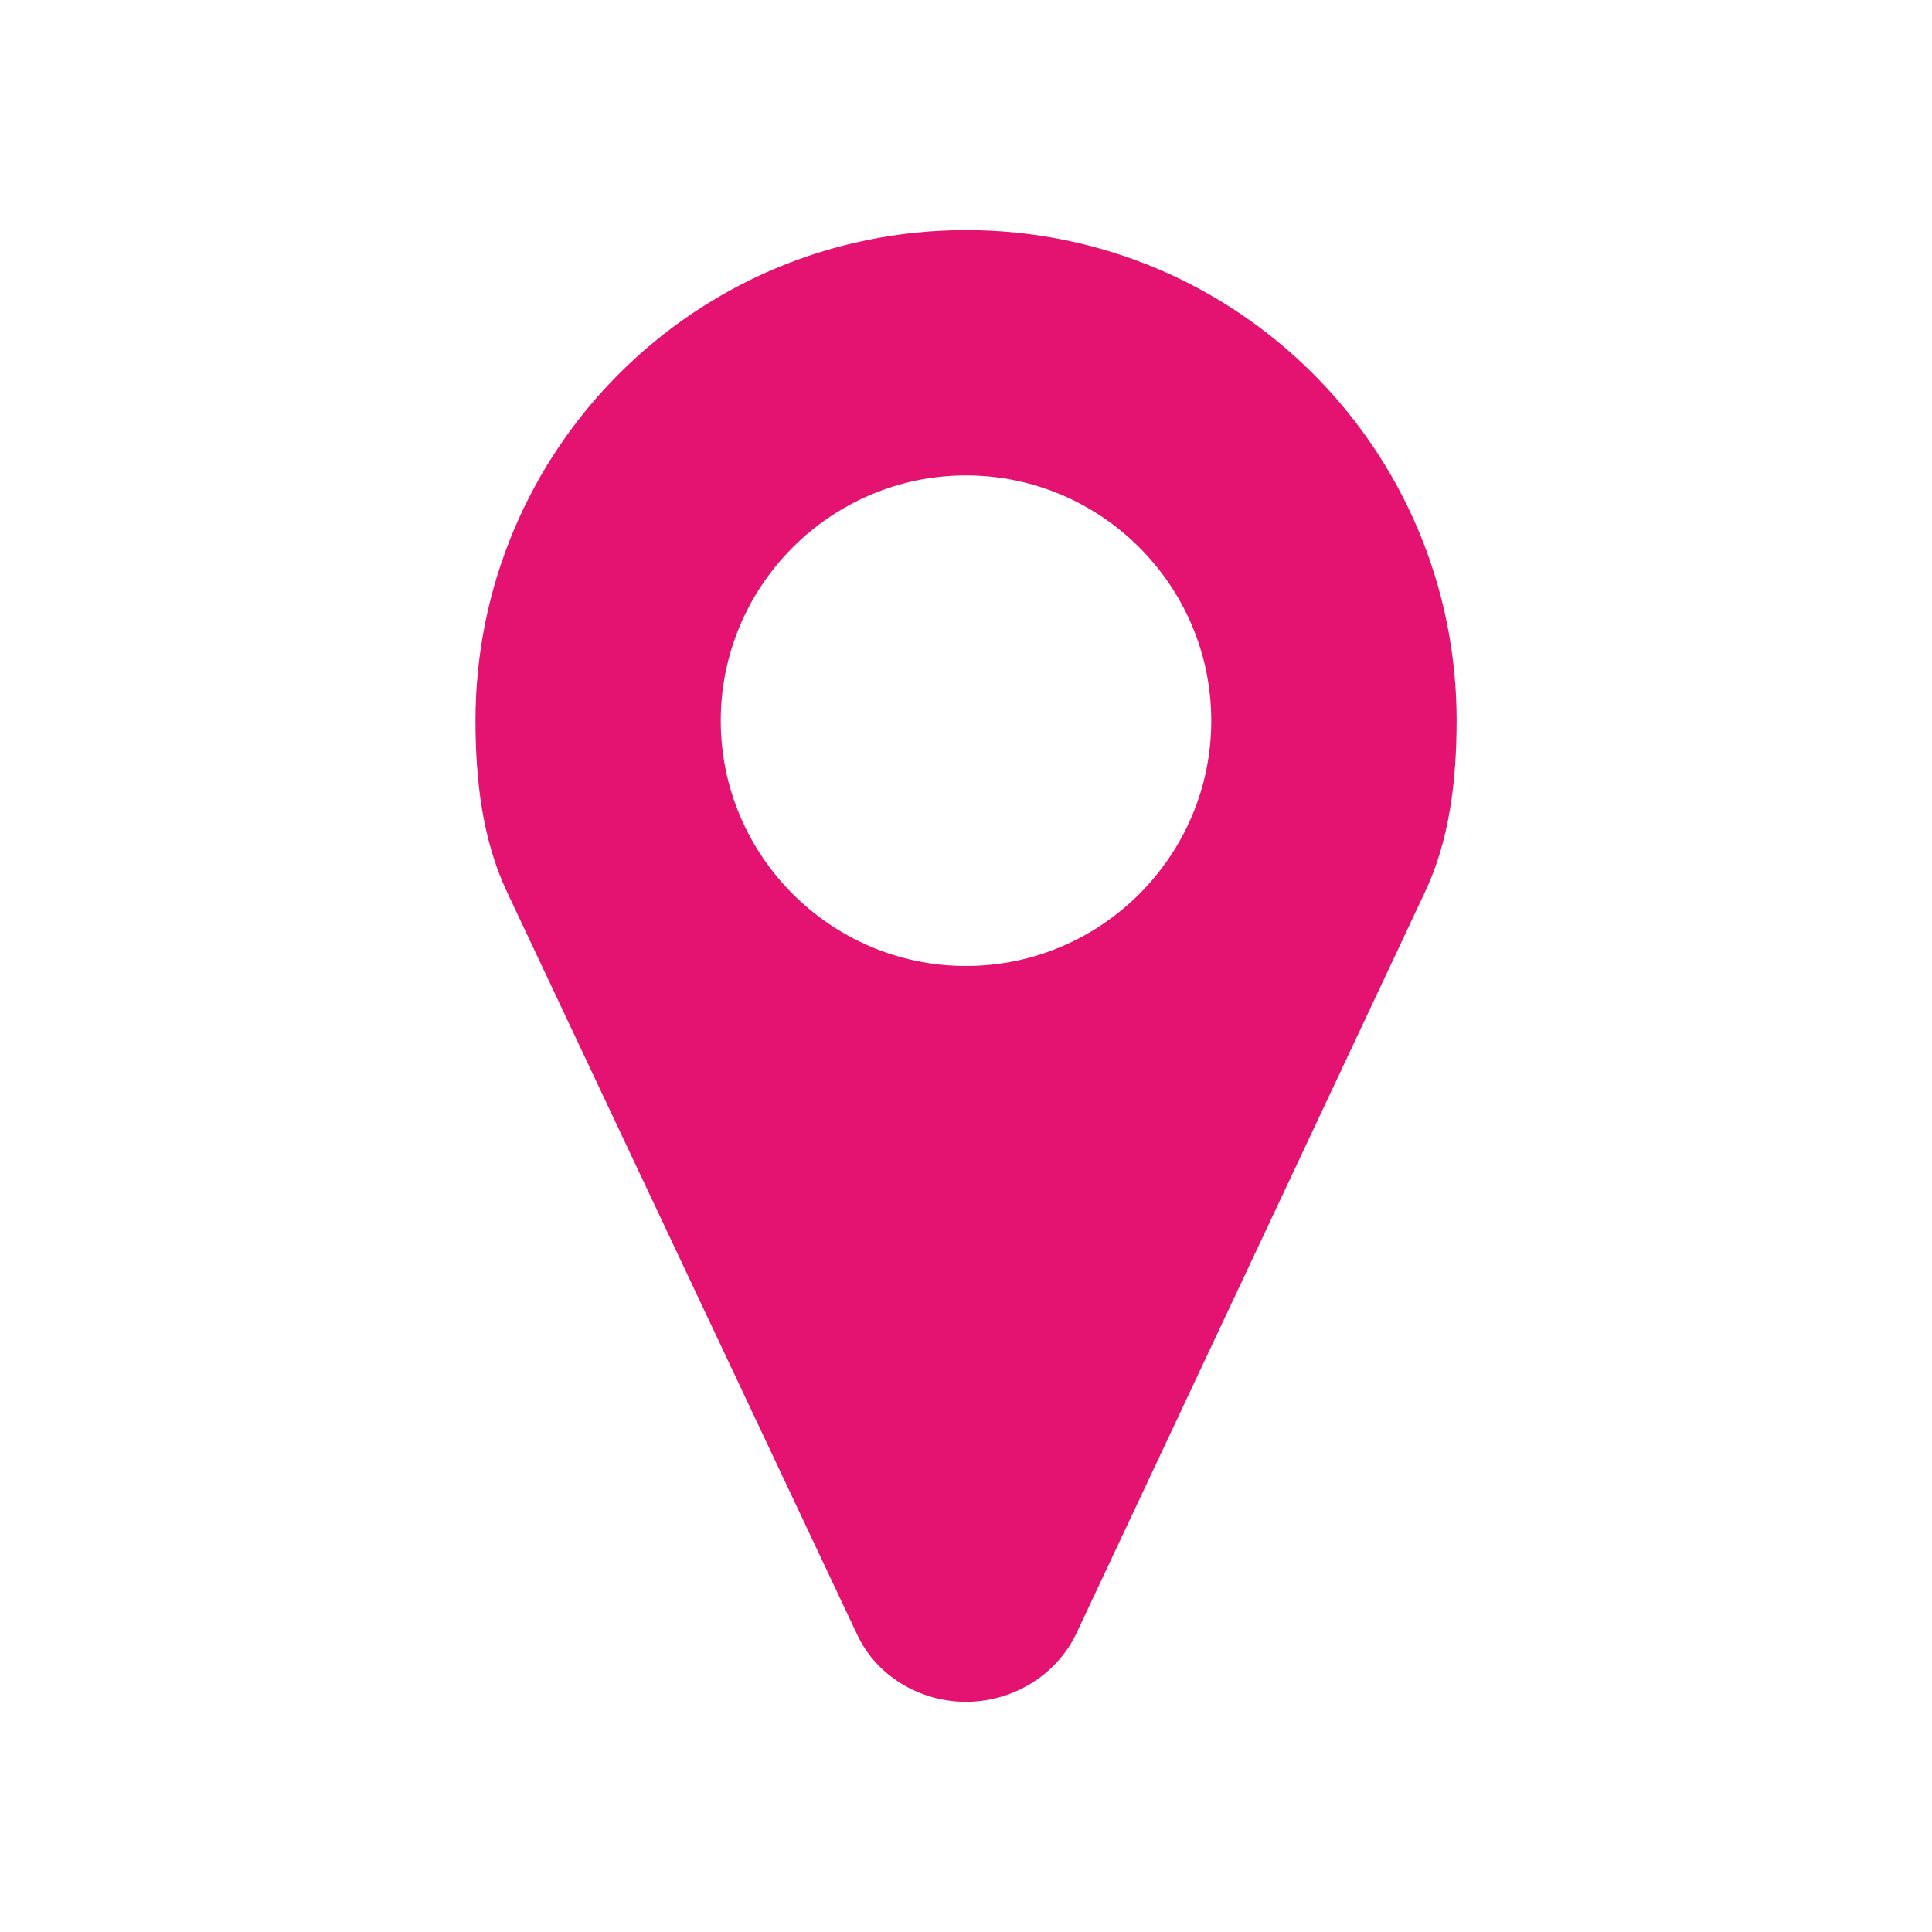
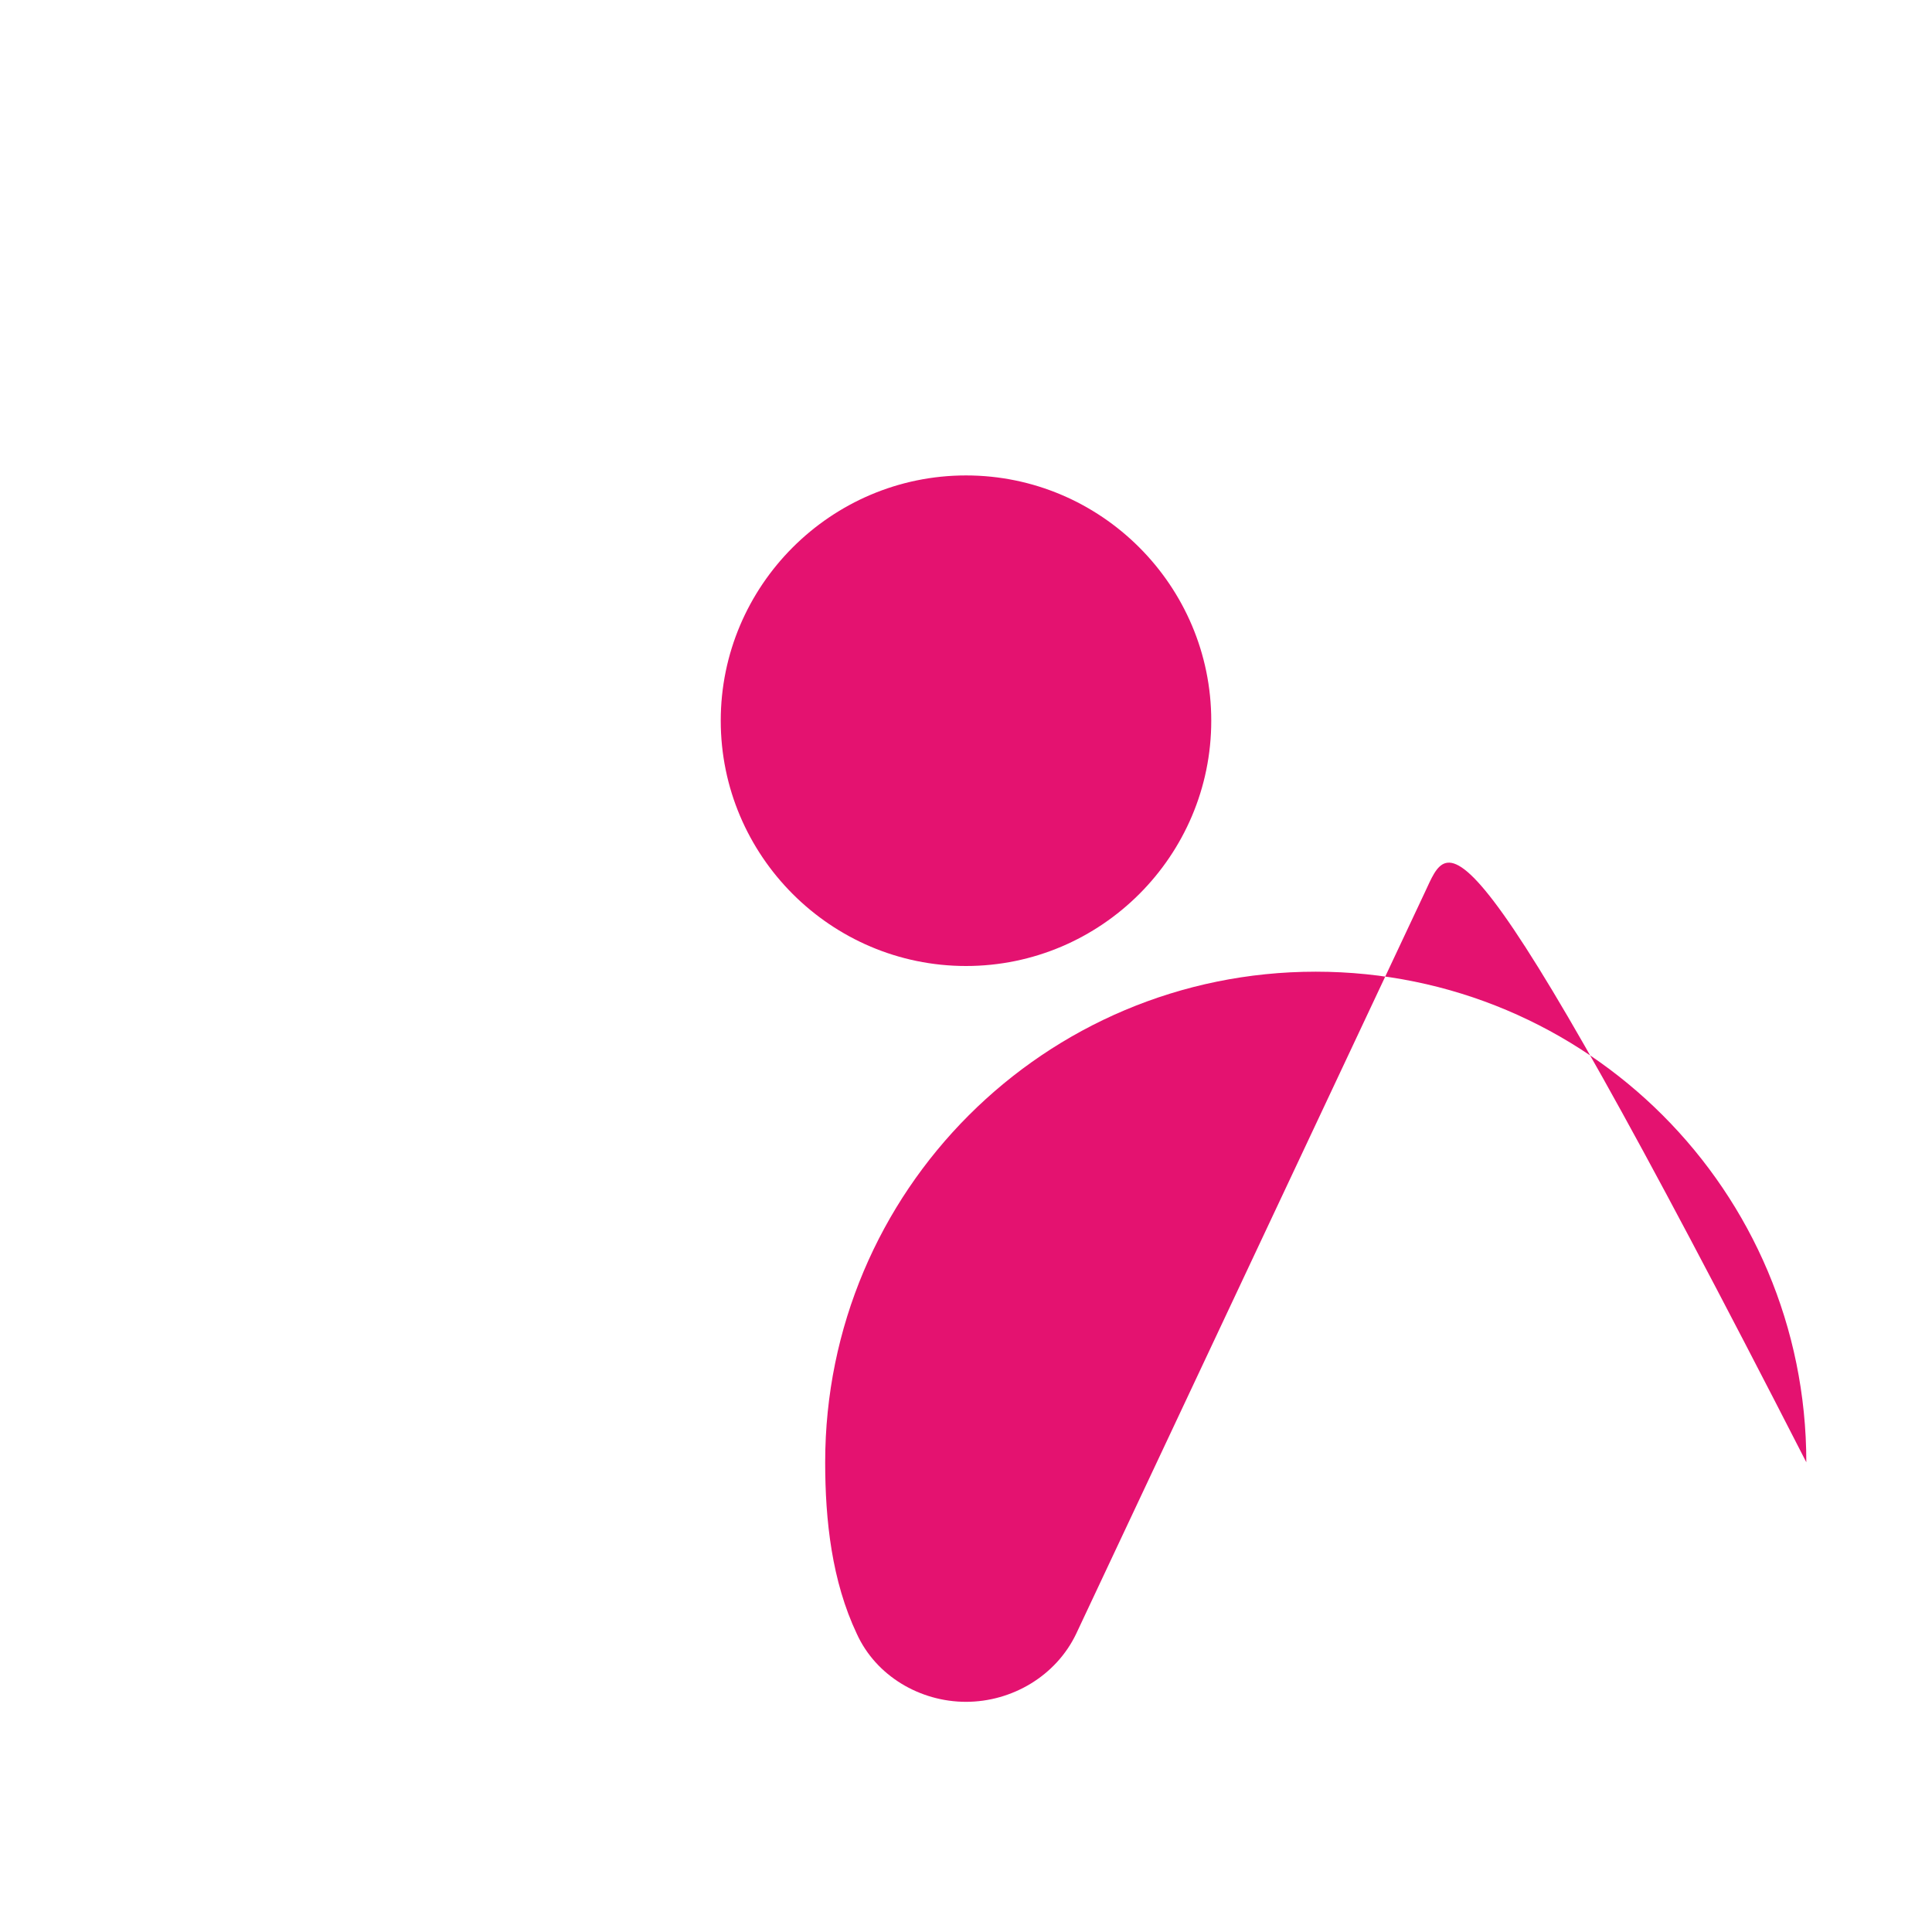
<svg xmlns="http://www.w3.org/2000/svg" version="1.1" id="Livello_1" x="0px" y="0px" width="36px" height="36px" viewBox="0 0 36 36" enable-background="new 0 0 36 36" xml:space="preserve">
-   <path fill="#E41270" d="M26.551,16.625l-6.498,13.818c-0.375,0.785-1.195,1.268-2.053,1.268c-0.857,0-1.678-0.482-2.035-1.268  L9.449,16.625c-0.464-0.982-0.589-2.107-0.589-3.196c0-5.052,4.088-9.141,9.141-9.141c5.053,0,9.141,4.088,9.141,9.141  C27.141,14.519,27.016,15.644,26.551,16.625z M18,8.859c-2.517,0-4.57,2.053-4.57,4.57S15.483,18,18,18  c2.518,0,4.57-2.053,4.57-4.57S20.518,8.859,18,8.859z" />
+   <path fill="#E41270" d="M26.551,16.625l-6.498,13.818c-0.375,0.785-1.195,1.268-2.053,1.268c-0.857,0-1.678-0.482-2.035-1.268  c-0.464-0.982-0.589-2.107-0.589-3.196c0-5.052,4.088-9.141,9.141-9.141c5.053,0,9.141,4.088,9.141,9.141  C27.141,14.519,27.016,15.644,26.551,16.625z M18,8.859c-2.517,0-4.57,2.053-4.57,4.57S15.483,18,18,18  c2.518,0,4.57-2.053,4.57-4.57S20.518,8.859,18,8.859z" />
</svg>